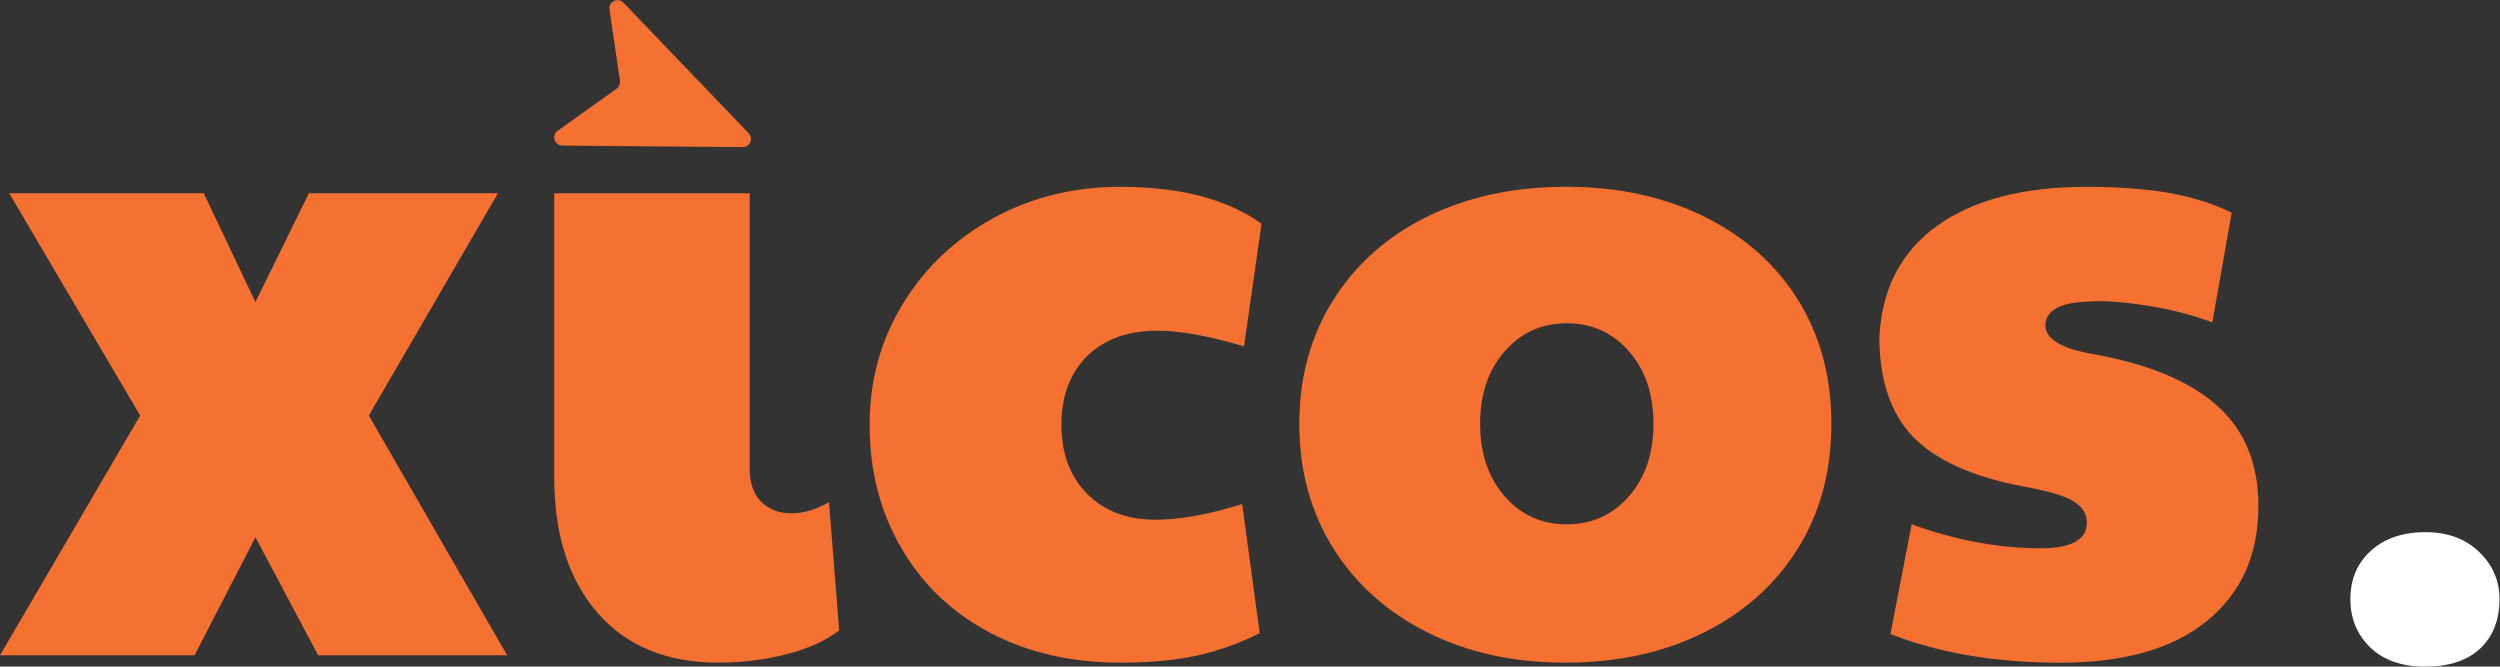
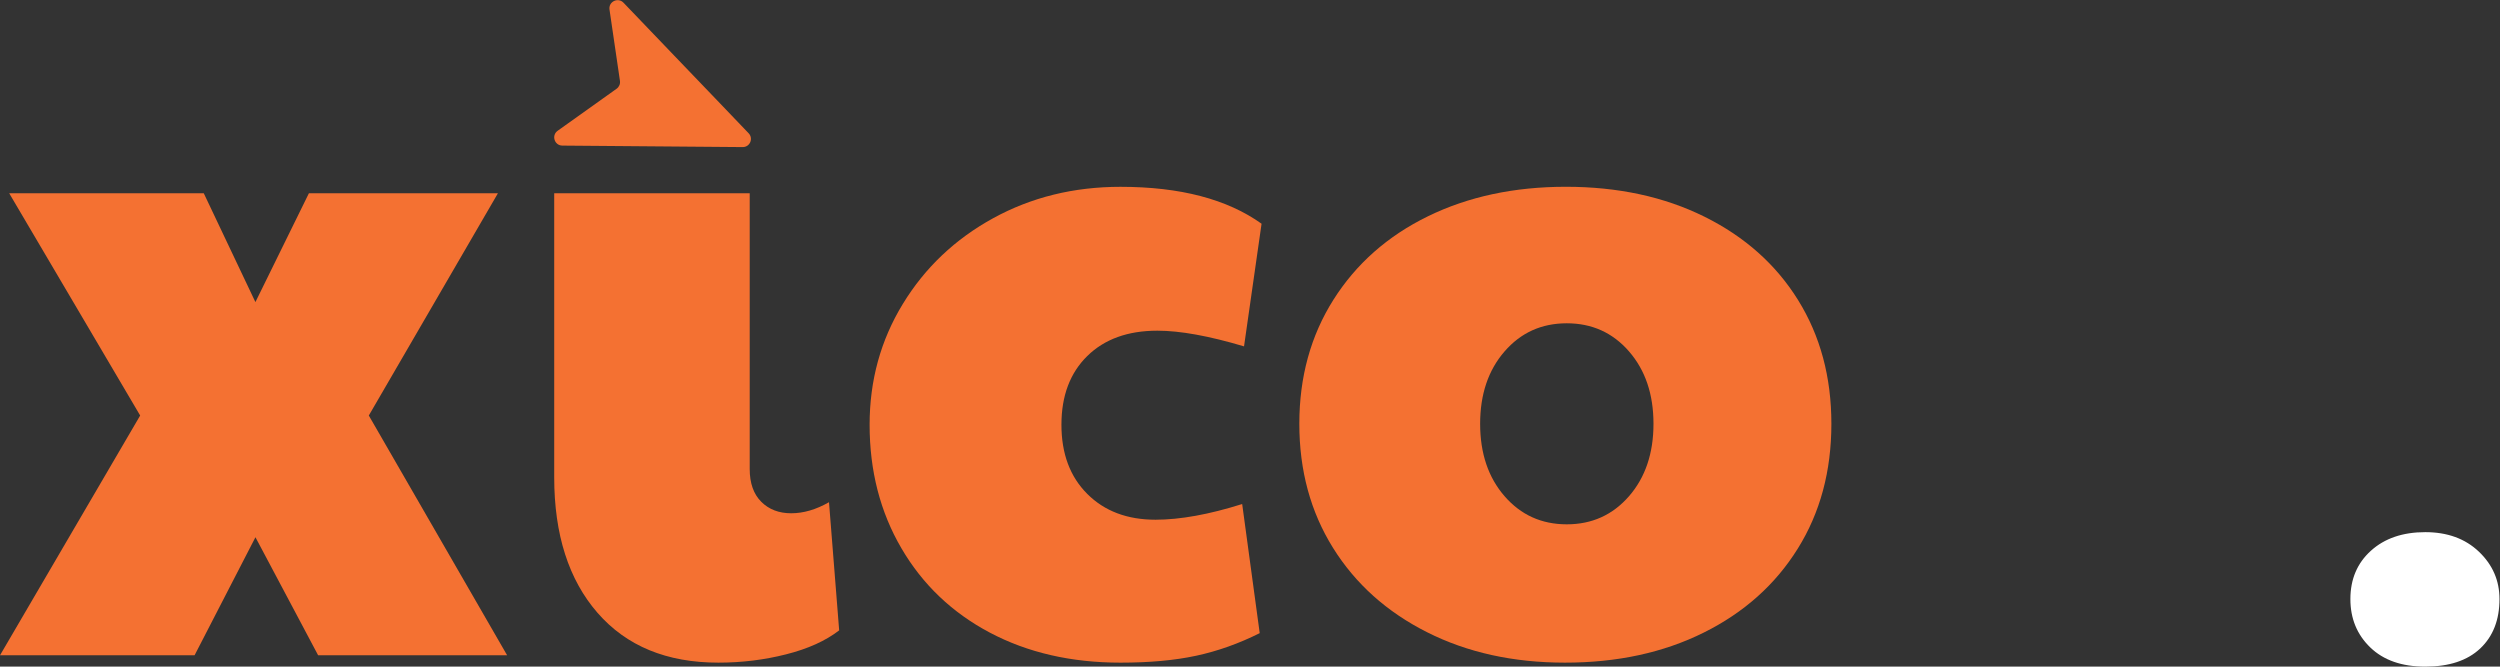
<svg xmlns="http://www.w3.org/2000/svg" xmlns:ns1="http://sodipodi.sourceforge.net/DTD/sodipodi-0.dtd" xmlns:ns2="http://www.inkscape.org/namespaces/inkscape" version="1.1" id="svg2" ns1:docname="logo_xicos.eps" x="0px" y="0px" viewBox="0 0 937.2 249.9" style="enable-background:new 0 0 937.2 249.9;" xml:space="preserve">
  <rect x="0" y="0" width="937.2" height="249.9" fill="#333333" stroke="none" />
  <style type="text/css">
	.st0{fill:#F47132;}
	.st1{fill:#FFFFFF;}
</style>
  <ns1:namedview bordercolor="#666666" borderopacity="1.0" id="namedview4" ns2:pagecheckerboard="0" ns2:pageopacity="0.0" ns2:pageshadow="2" pagecolor="#ffffff">
	</ns1:namedview>
  <g id="g8" transform="matrix(1.333,0,0,-1.333,0,249.907)" ns2:groupmode="layer" ns2:label="ink_ext_XXXXXX">
    <g id="g10" transform="scale(0.1)">
      <path id="path12" class="st0" d="M394.2,706.2l-368.3,625h547.2l145.2-306l150.4,306h531.6l-363.1-625l389-674.3H894.7l-176.3,332    l-171.2-332H0L394.2,706.2" />
      <path id="path14" class="st0" d="M1680.5,151.2c-81.3,93.4-121.9,220.5-121.9,381.3v798.8h549.8V555.8c0-39.8,10.8-70.5,32.4-92.1    c21.6-21.6,49.7-32.4,84.3-32.4s70,10.4,106.3,31.1L2360,102c-38.1-29.4-87.7-51.9-149.1-67.4C2149.5,19,2086,11.2,2020.3,11.2    C1875.1,11.2,1761.8,57.9,1680.5,151.2" />
      <path id="path16" class="st0" d="M2784,95.5c-106.3,56.2-189.3,135.3-248.9,237.3c-59.7,102-89.5,217.8-89.5,347.5    c0,124.5,31.1,237.7,93.4,339.7c62.2,102,147,182.4,254.2,241.2c107.2,58.8,226.5,88.2,357.9,88.2c167.7,0,300-34.6,396.8-103.8    l-49.3-344.9c-98.6,29.4-179.8,44.1-243.8,44.1c-83,0-148.7-23.8-197.1-71.3c-48.4-47.6-72.6-111.9-72.6-193.2    c0-81.3,24.2-146.1,72.6-194.5c48.4-48.4,112.4-72.6,191.9-72.6c69.1,0,150.4,14.7,243.8,44.1l49.3-363.1    c-58.8-29.4-118.4-50.6-178.9-63.6c-60.5-13-131.4-19.4-212.6-19.4C3012.7,11.2,2890.4,39.3,2784,95.5" />
      <path id="path18" class="st0" d="M4581.3,479.3c45.8,52.7,68.8,120.6,68.8,203.6c0,83-22.9,150.8-68.8,203.6    c-45.8,52.7-104.2,79.1-175,79.1c-70.9,0-129.3-26.4-175-79.1c-45.8-52.7-68.7-120.6-68.7-203.6c0-83,22.9-150.9,68.7-203.6    c45.8-52.7,104.1-79.1,175-79.1C4477.1,400.2,4535.4,426.6,4581.3,479.3z M4013.3,96.8c-113.3,57.1-201.4,136.1-264.5,237.3    c-63.1,101.2-94.7,217.4-94.7,348.9c0,131.4,32,247.6,95.9,348.8c64,101.2,152.6,179.4,265.8,234.7c113.2,55.3,242.5,83,387.7,83    c146.9,0,277.1-28.1,390.3-84.3c113.2-56.2,201-134.4,263.2-234.7c62.2-100.3,93.4-216.1,93.4-347.5    c0-133.2-31.5-250.3-94.7-351.4c-63.1-101.2-151.3-179.8-264.5-236C4678.1,39.3,4548,11.2,4401,11.2    C4255.8,11.2,4126.5,39.7,4013.3,96.8" />
-       <path id="path20" class="st0" d="M5316.5,91.6l59.6,308.6c124.5-45,245.5-67.4,363.1-67.4c86.5,0,129.7,24.2,129.7,72.6    c0,24.2-12.6,44.1-37.6,59.6c-25.1,15.5-72.2,29.4-141.3,41.5c-143.5,27.6-246.8,74.3-309.9,140c-63.1,65.7-94.7,159.1-94.7,280.1    c6.9,136.6,61.4,241.2,163.4,313.8c102,72.6,241.2,108.9,417.6,108.9c89.9,0,167.2-5.6,232.1-16.9    c64.9-11.2,124.1-29.8,177.7-55.8l-54.5-308.6c-50.1,19-105.1,33.7-164.7,44.1c-59.7,10.4-109.4,15.6-149.1,15.6    c-58.8,0-99.5-6.1-121.9-18.2c-22.5-12.1-33.7-28.5-33.7-49.3c0-38,43.2-64.8,129.6-80.4c157.3-27.7,274.9-76.1,352.7-145.2    c77.8-69.2,116.7-163.4,116.7-282.7c0-136.6-48-244.2-144-322.9c-96-78.7-233.8-118-413.6-118C5612.2,11.2,5453.1,38,5316.5,91.6" />
      <path id="path22" class="st0" d="M2012.8,1596.7l92.6-96.7c14.1-14.7,3.6-39.1-16.8-38.9l-507.1,4.2    c-22.3,0.2-31.3,28.8-13.2,41.7l165.8,118.2c7,5,10.7,13.5,9.4,22.1l-29.4,200.6c-3.2,22.2,23.9,35.4,39.4,19.2l147.4-153.8    L2012.8,1596.7" />
      <path id="path24" class="st1" d="M6665.9,54c-37.3,36-55.9,81.3-55.9,136c0,55.9,19.2,101.2,57.8,136    c38.5,34.8,89.4,52.2,152.8,52.2c62.1,0,112.4-18.3,150.9-55c38.5-36.7,57.8-81.1,57.8-133.2c0-58.4-18-104.7-54-138.8    C6939.2,17.1,6887.7,0,6820.6,0C6754.7,0,6703.2,18,6665.9,54" />
    </g>
  </g>
</svg>